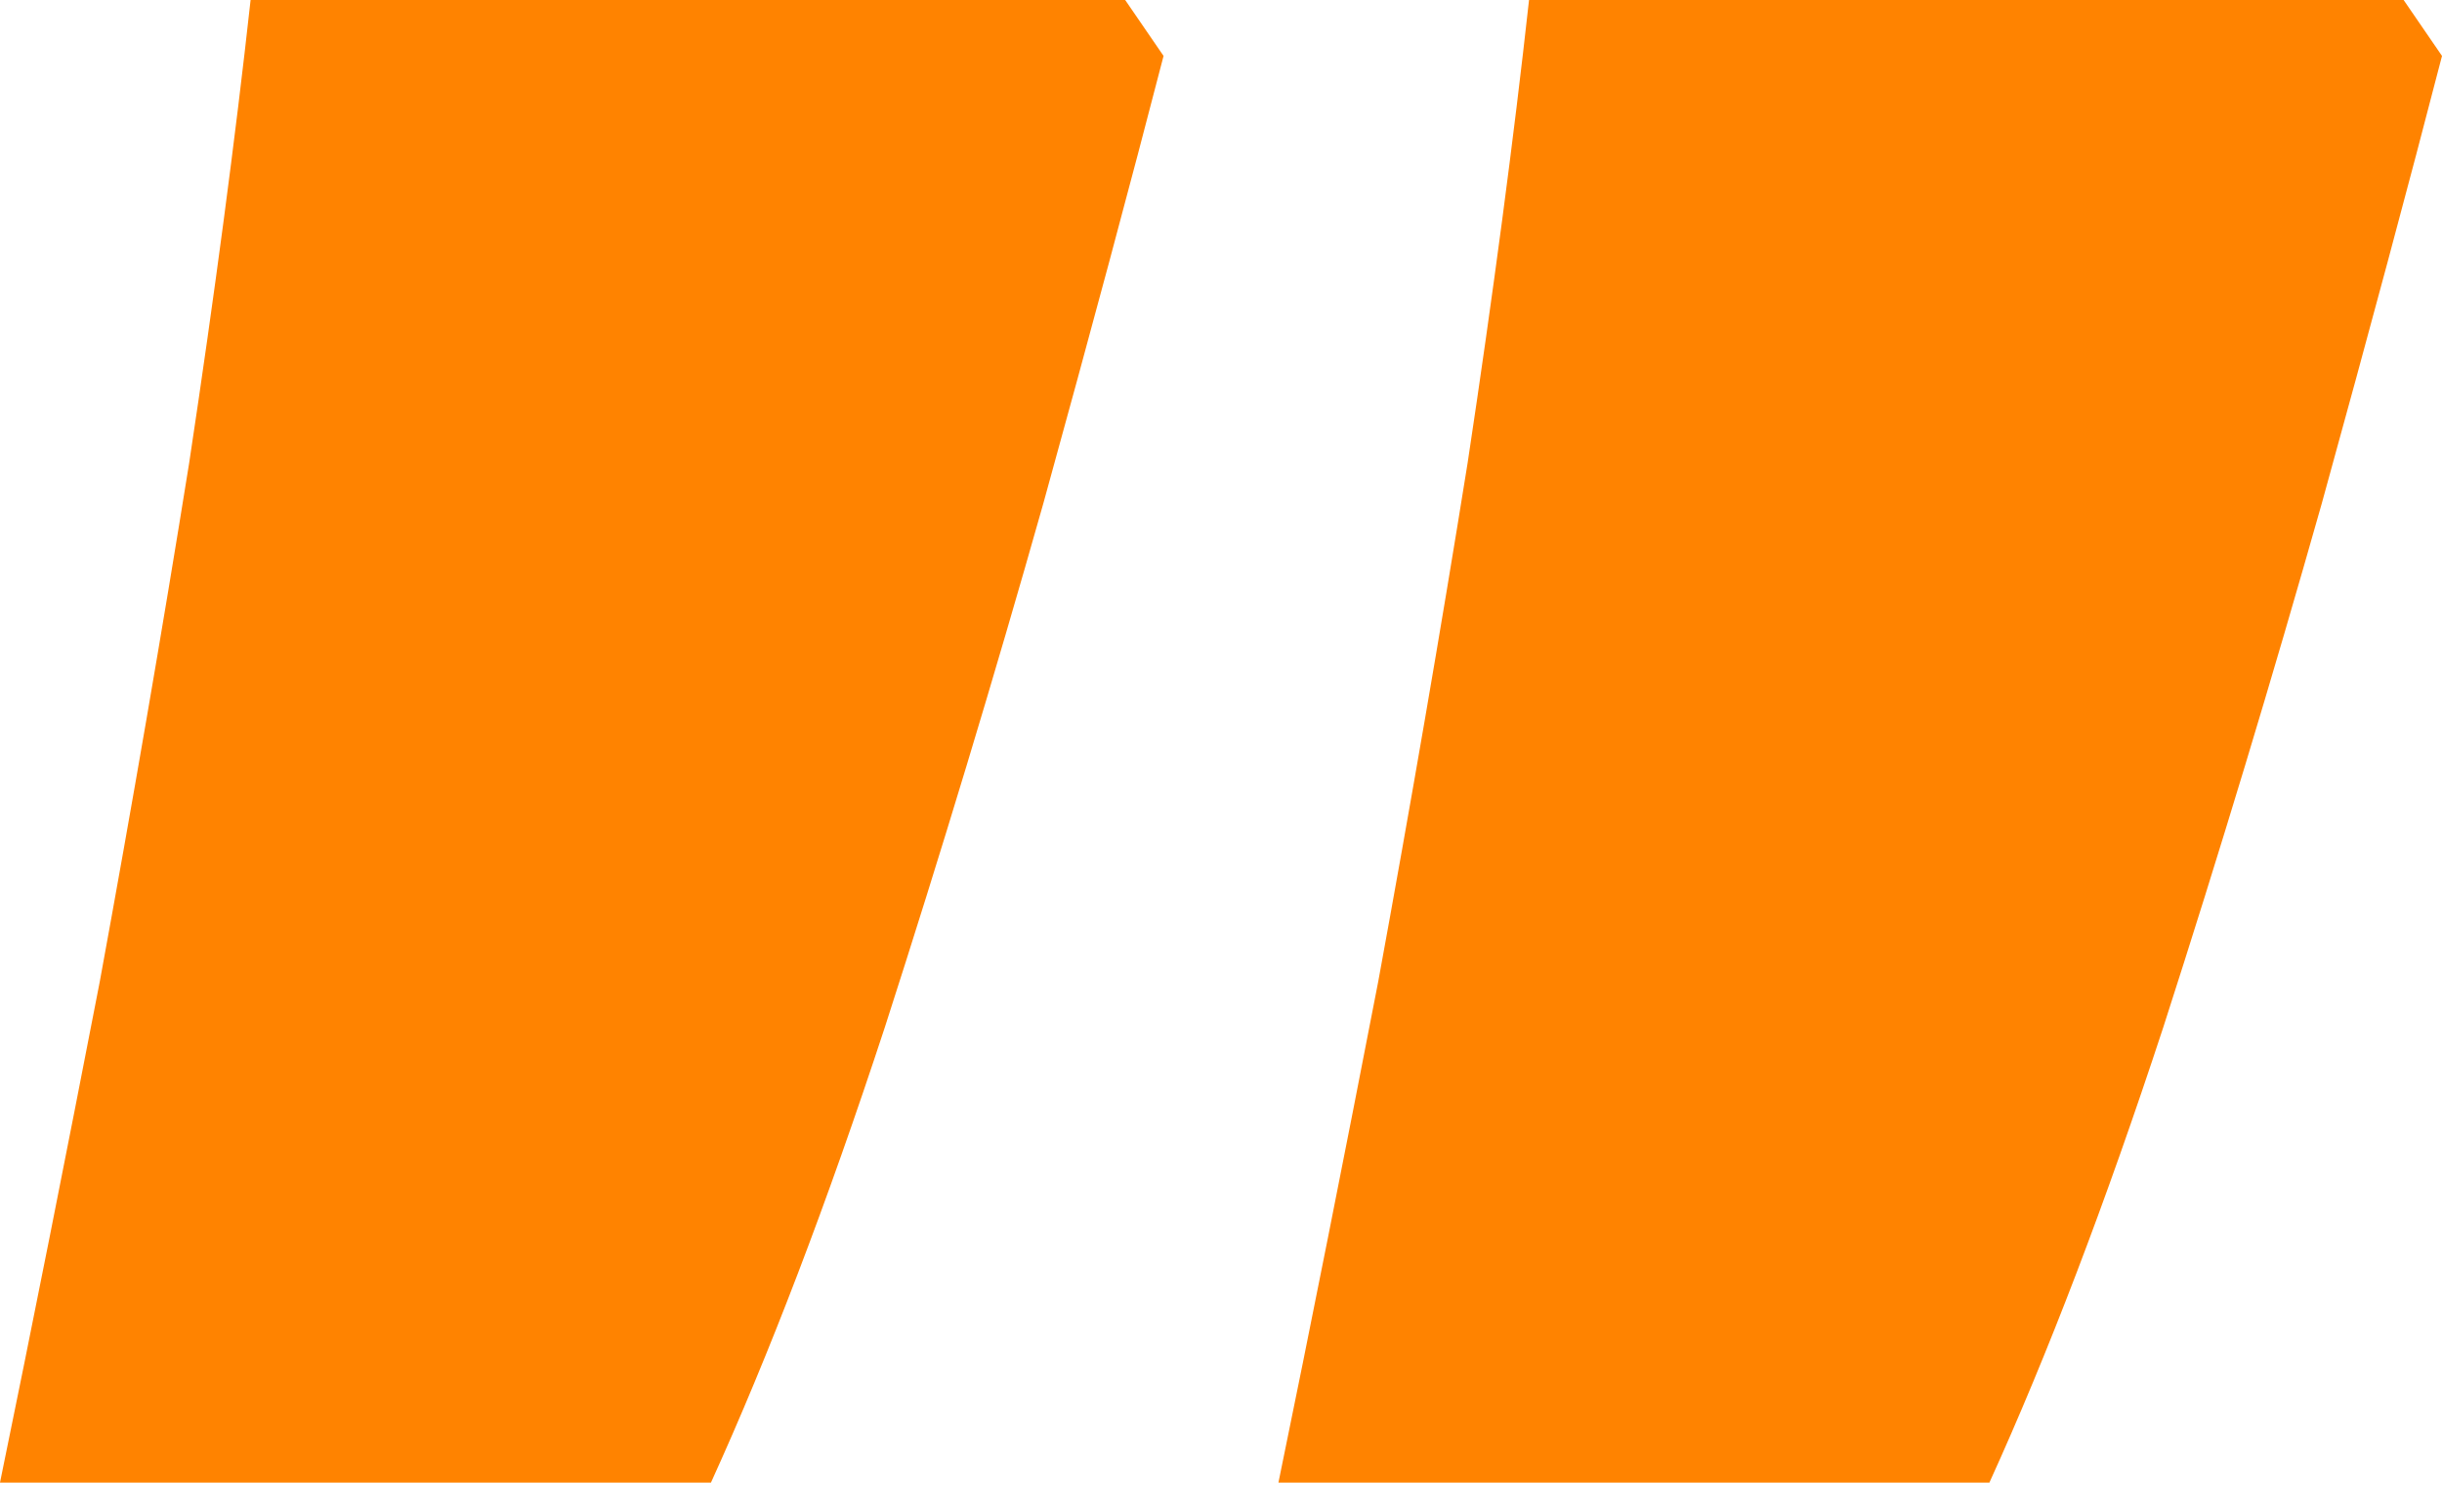
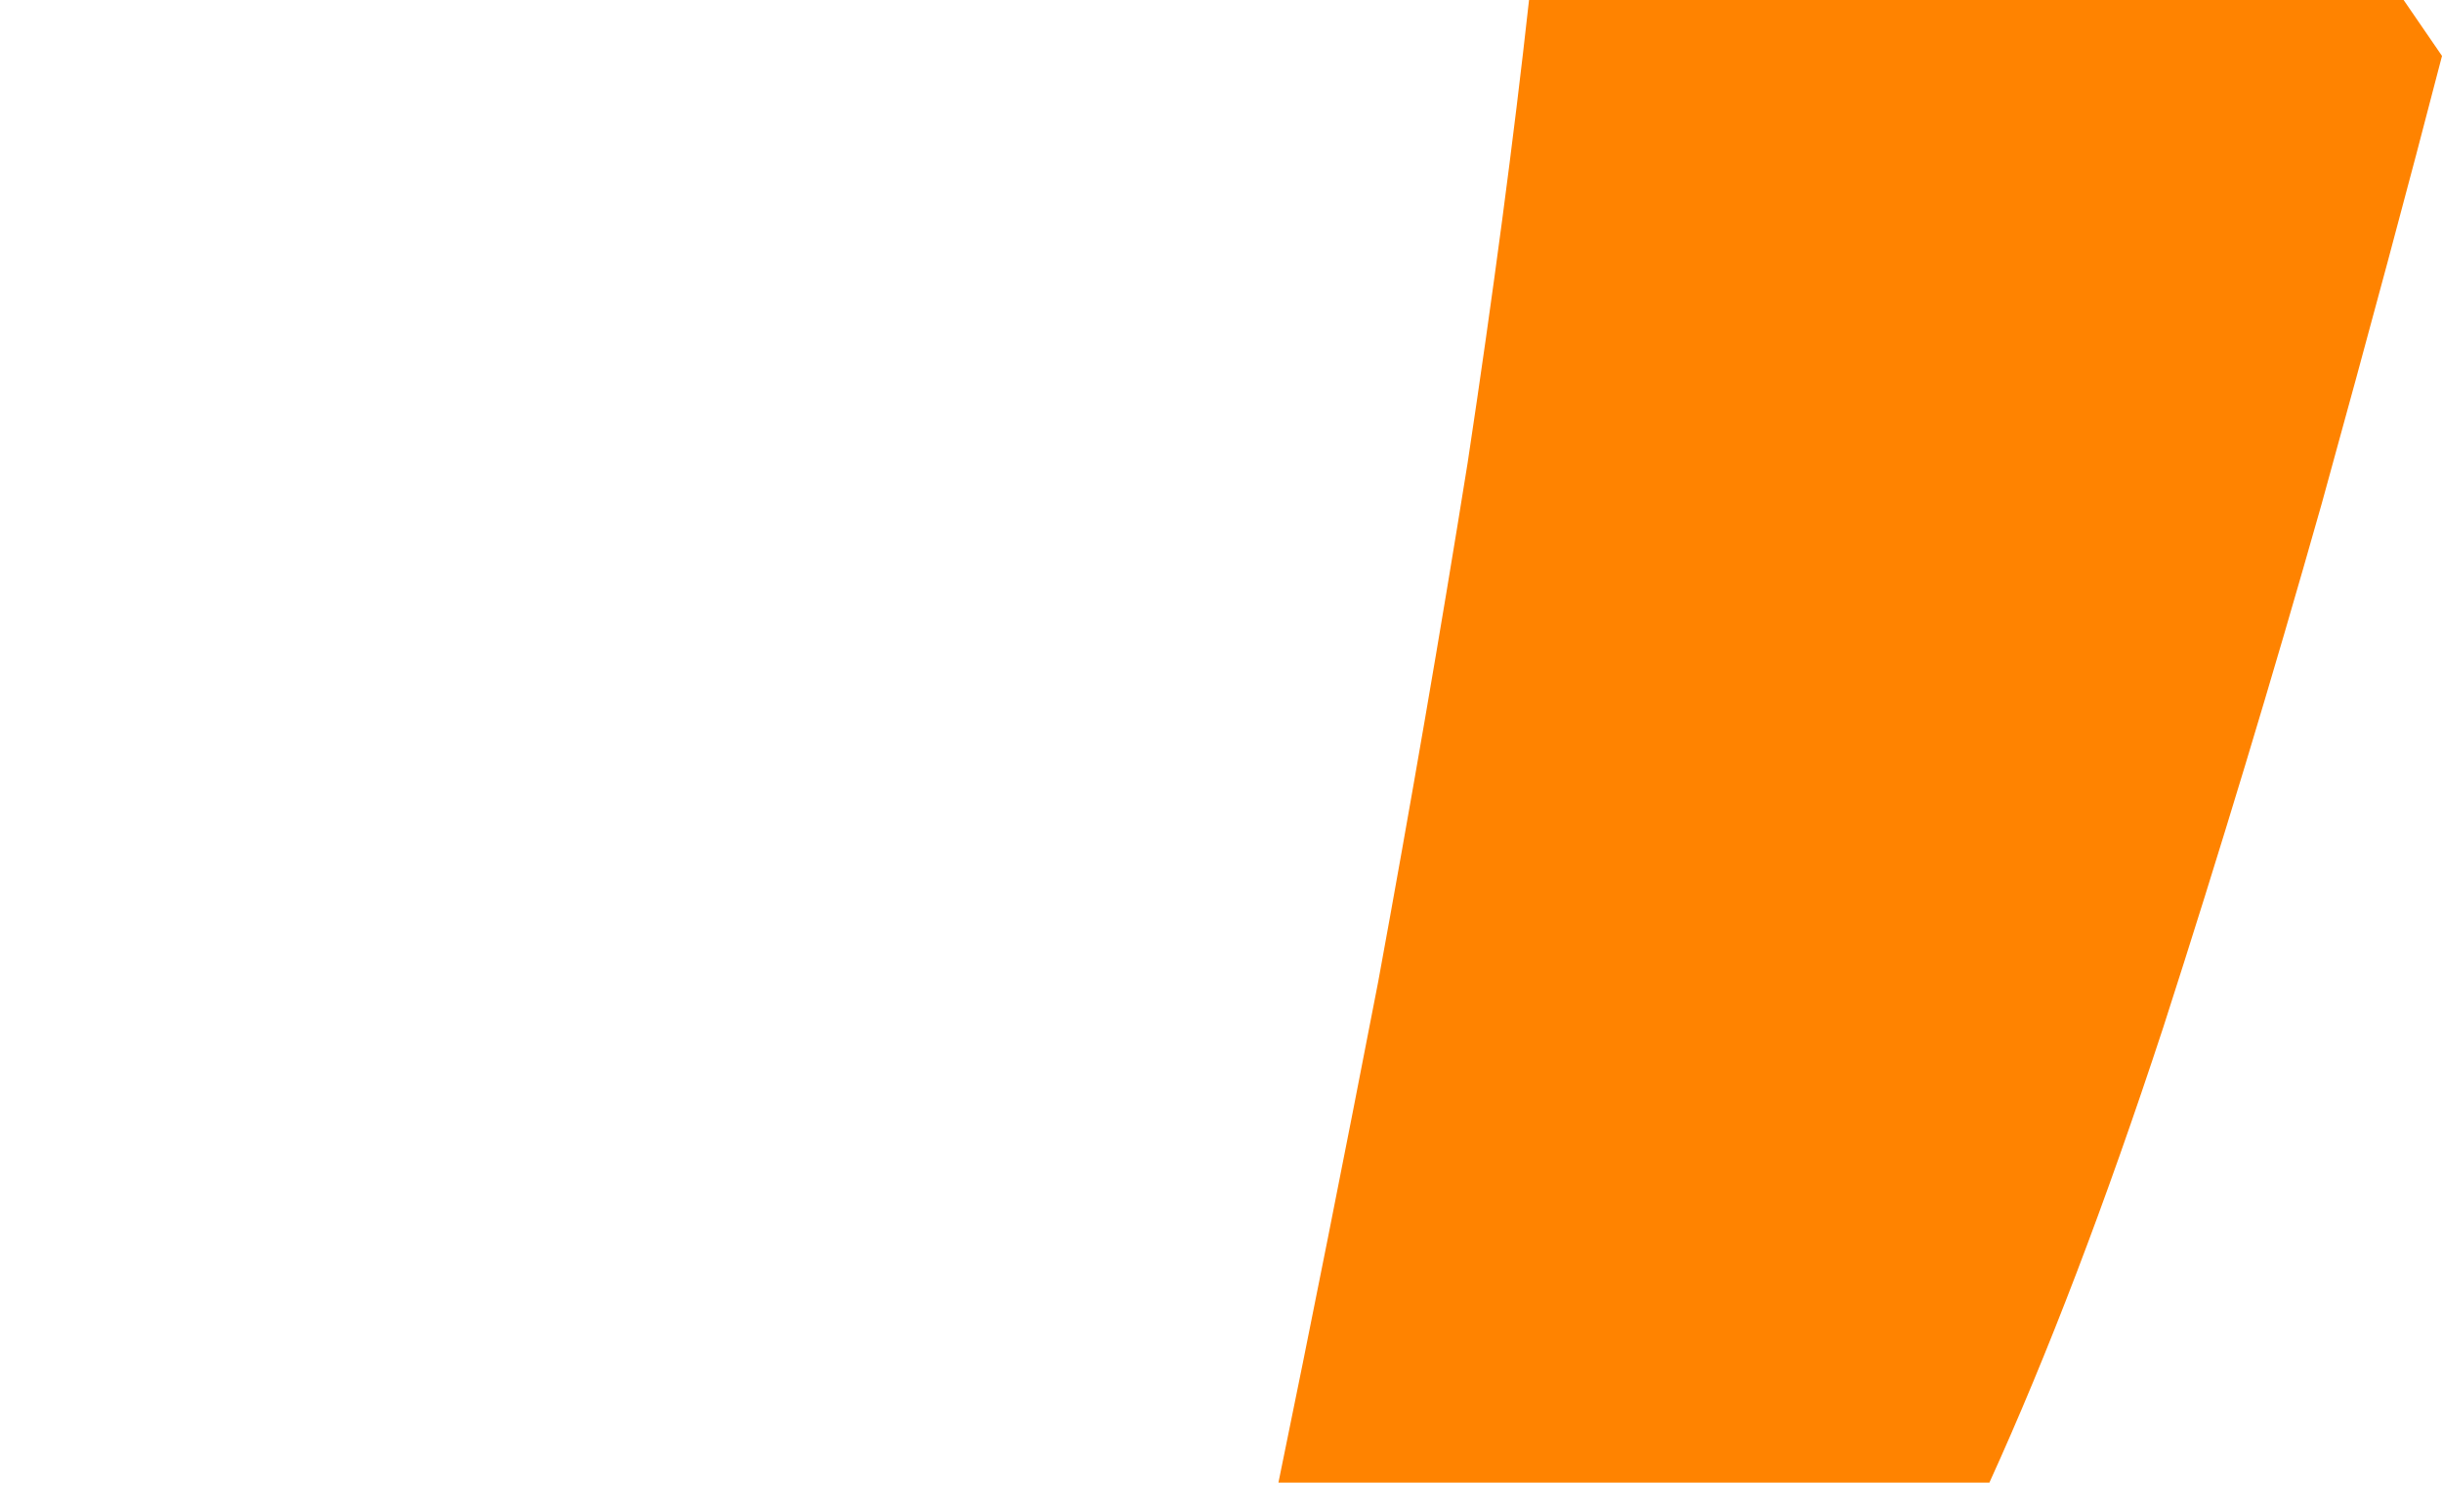
<svg xmlns="http://www.w3.org/2000/svg" width="21" height="13" viewBox="0 0 21 13" fill="none">
-   <path d="M0 12.75C0.279 11.394 0.564 9.958 0.858 8.442C1.136 6.925 1.393 5.438 1.627 3.98C1.847 2.522 2.023 1.196 2.155 0H9.676L10.006 0.481C9.727 1.56 9.383 2.843 8.972 4.33C8.547 5.832 8.093 7.334 7.609 8.835C7.111 10.352 6.612 11.656 6.114 12.75H0Z" fill="#FF8300" />
  <path d="M10.994 12.75C11.273 11.394 11.558 9.958 11.852 8.442C12.13 6.925 12.387 5.438 12.621 3.98C12.841 2.522 13.017 1.196 13.149 0H20.67L21 0.481C20.721 1.56 20.377 2.843 19.966 4.33C19.541 5.832 19.087 7.334 18.603 8.835C18.105 10.352 17.606 11.656 17.108 12.75H10.994Z" fill="#FF8300" />
</svg>